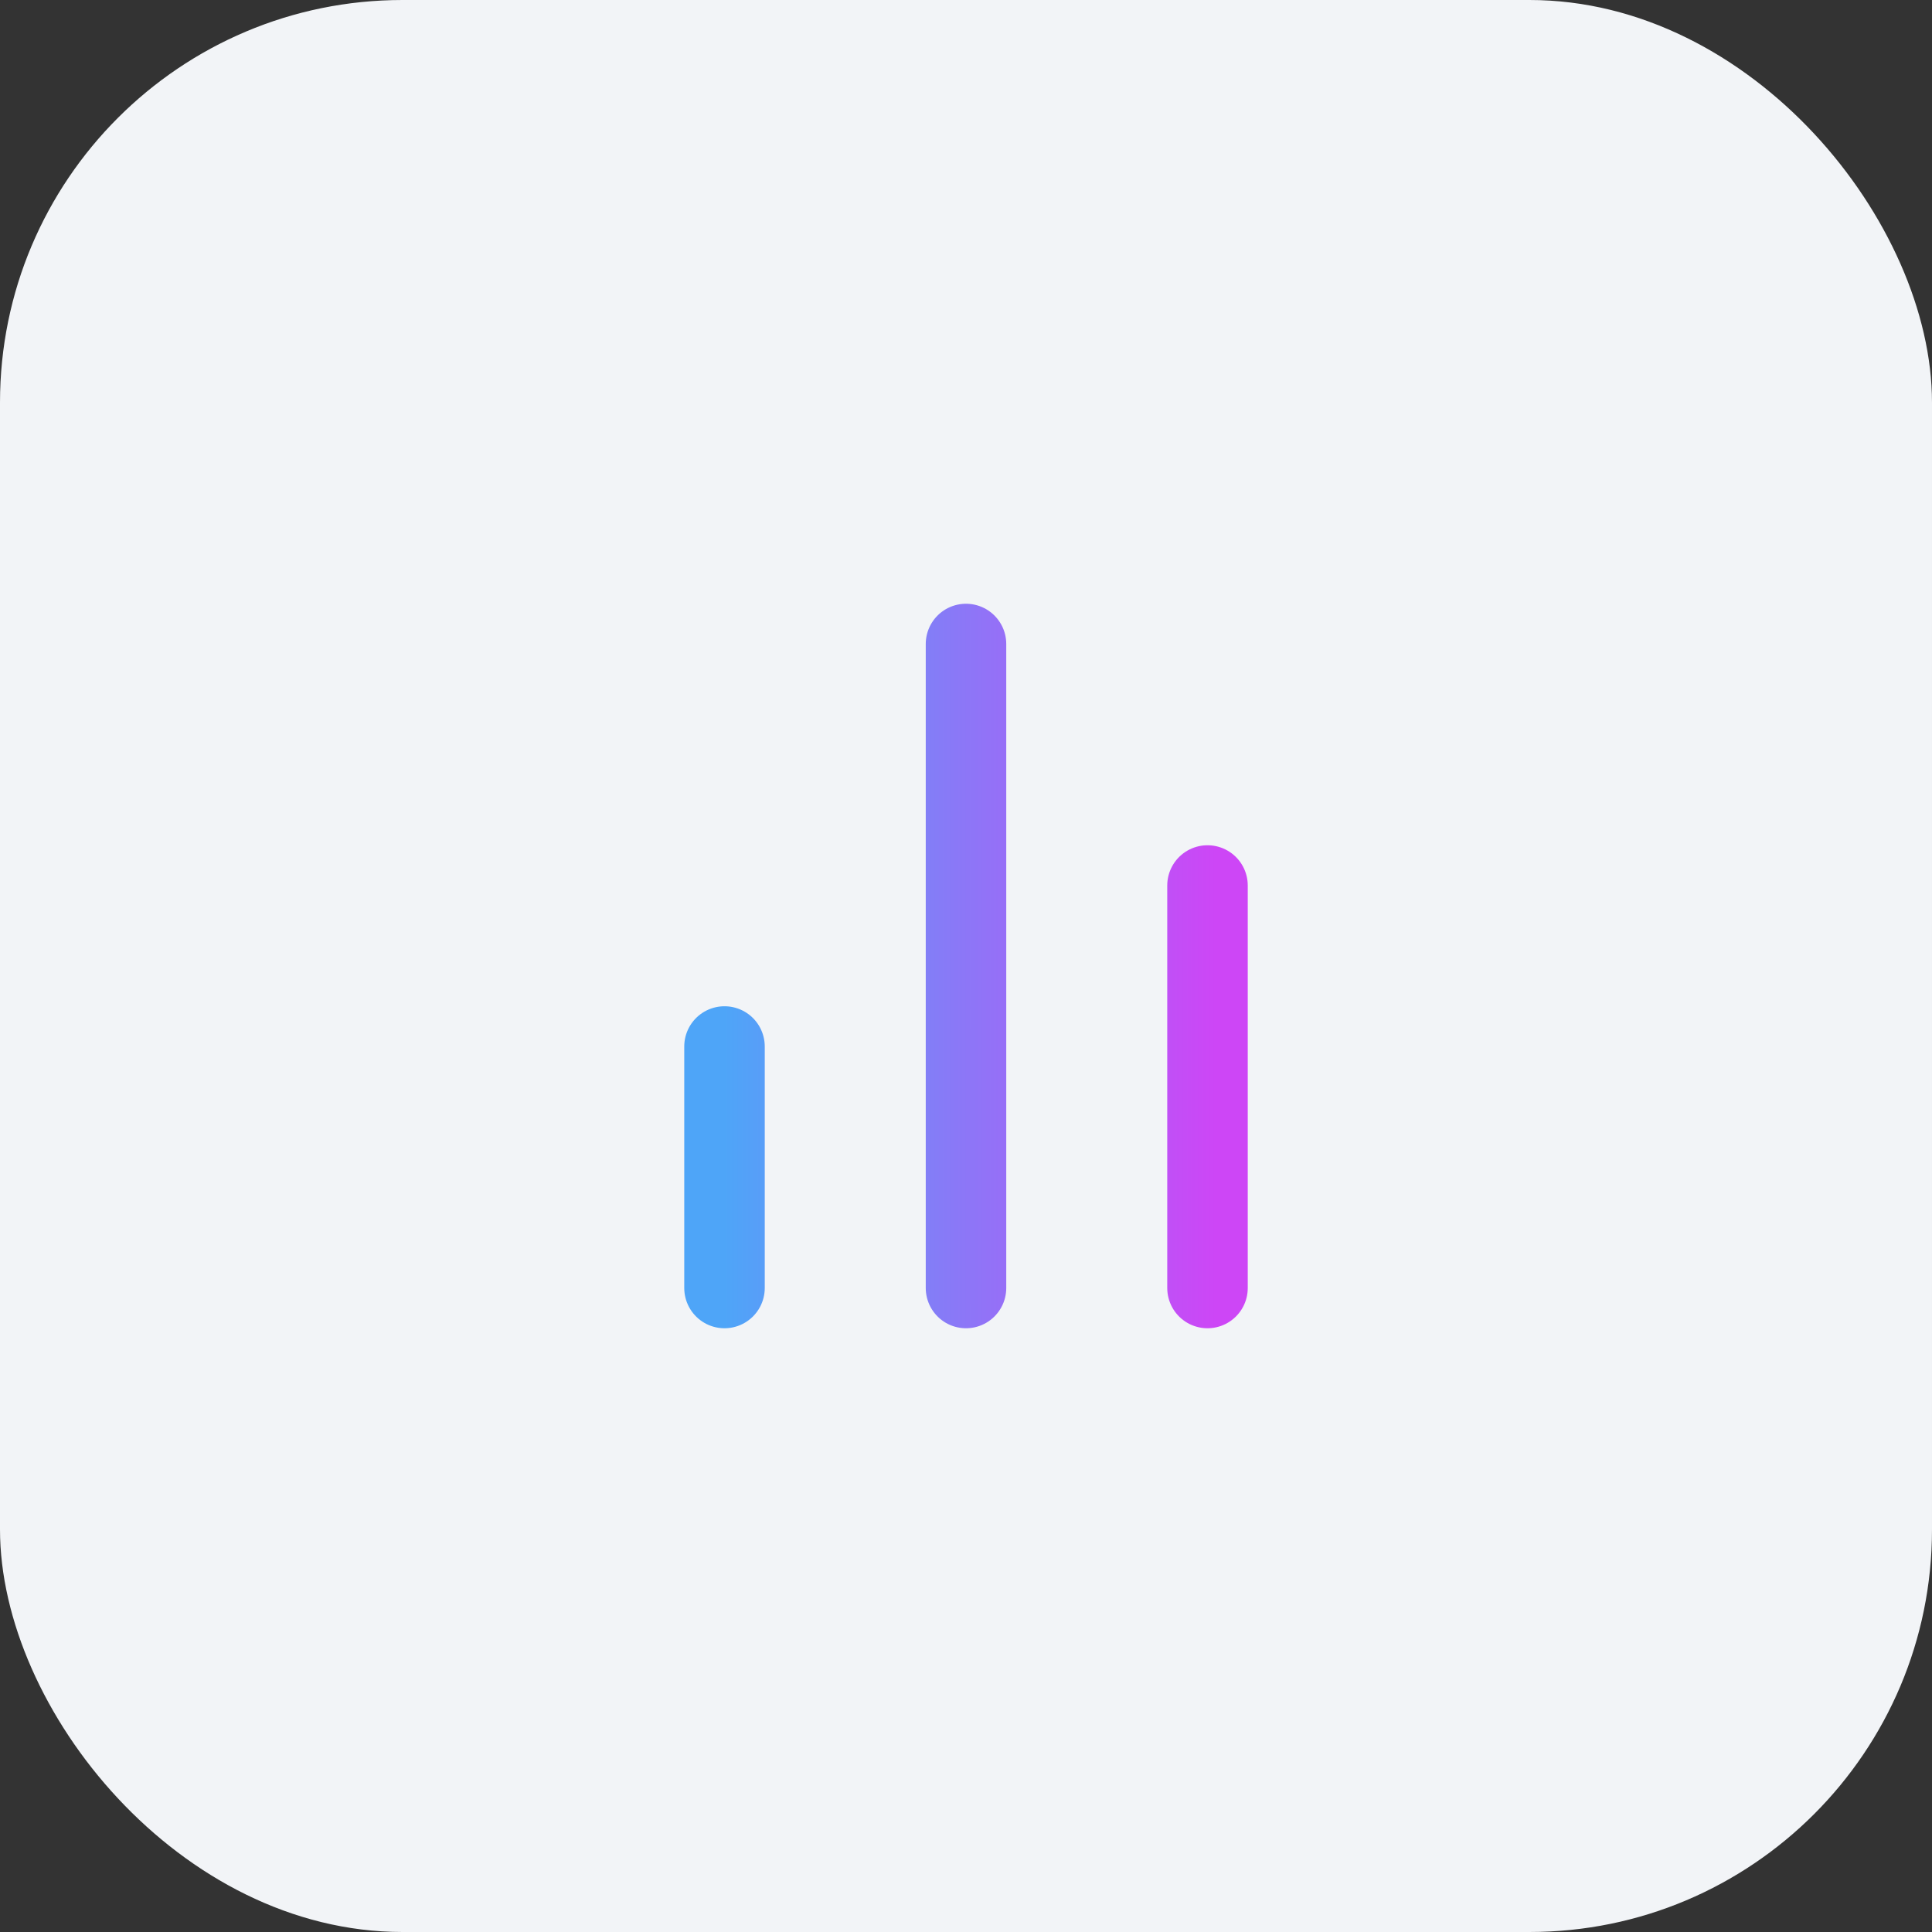
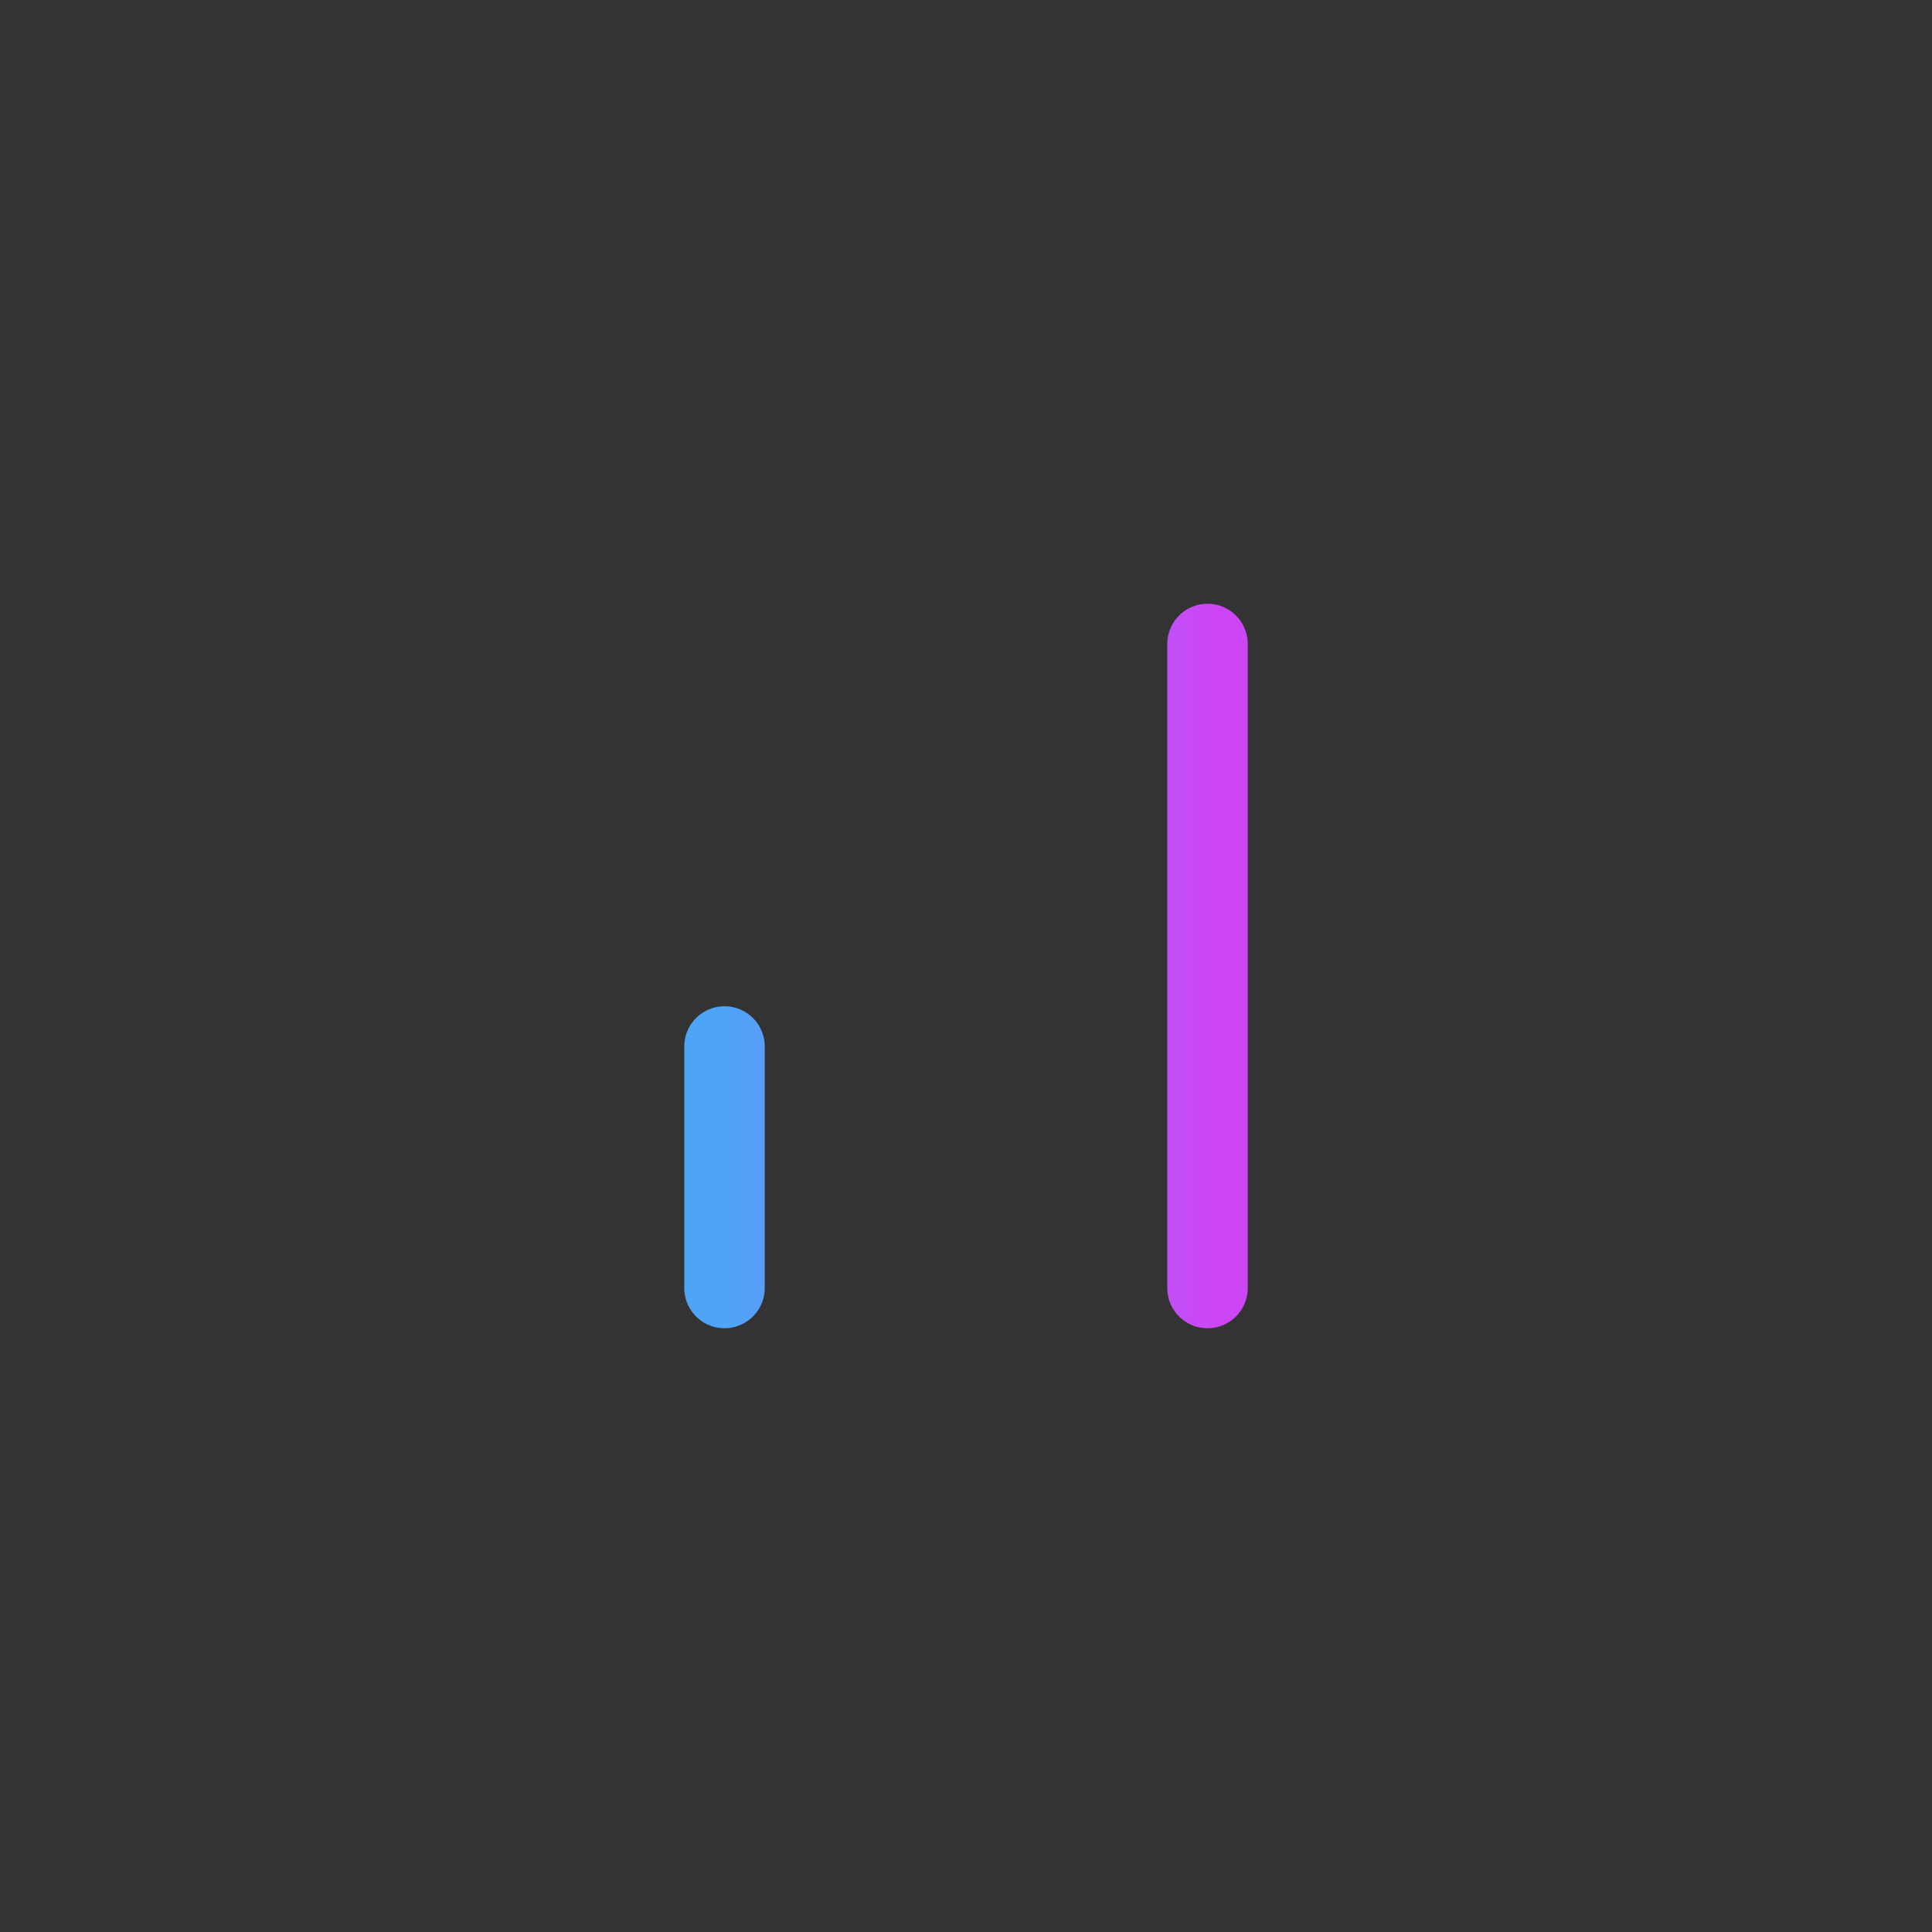
<svg xmlns="http://www.w3.org/2000/svg" width="48" height="48" viewBox="0 0 48 48" fill="none">
  <rect x="0" y="0" width="48" height="48" fill="#333333" stroke="none" />
-   <rect width="48" height="48" rx="10" fill="#F2F4F7" />
-   <path d="M30 32V22M24 32V16M18 32V26" stroke="url(#paint0_linear_18575_3687)" stroke-width="2" stroke-linecap="round" stroke-linejoin="round" />
+   <path d="M30 32V22V16M18 32V26" stroke="url(#paint0_linear_18575_3687)" stroke-width="2" stroke-linecap="round" stroke-linejoin="round" />
  <defs>
    <linearGradient id="paint0_linear_18575_3687" x1="18" y1="32" x2="30.211" y2="32" gradientUnits="userSpaceOnUse">
      <stop stop-color="#4EA5F8" />
      <stop offset="1" stop-color="#CD46F6" />
    </linearGradient>
  </defs>
</svg>